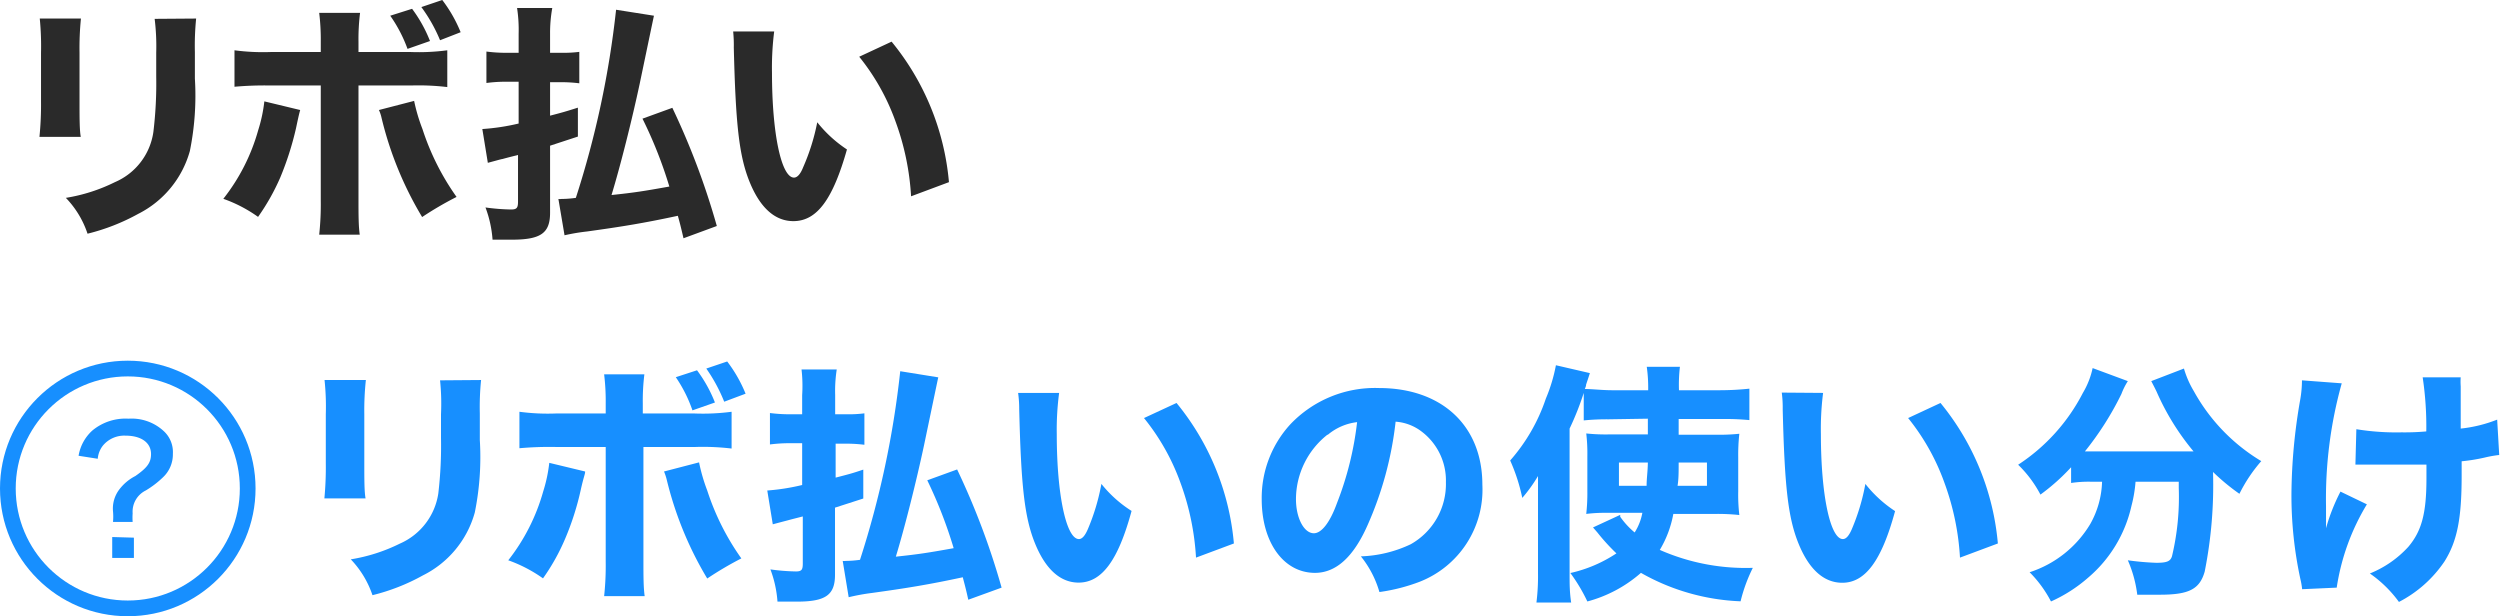
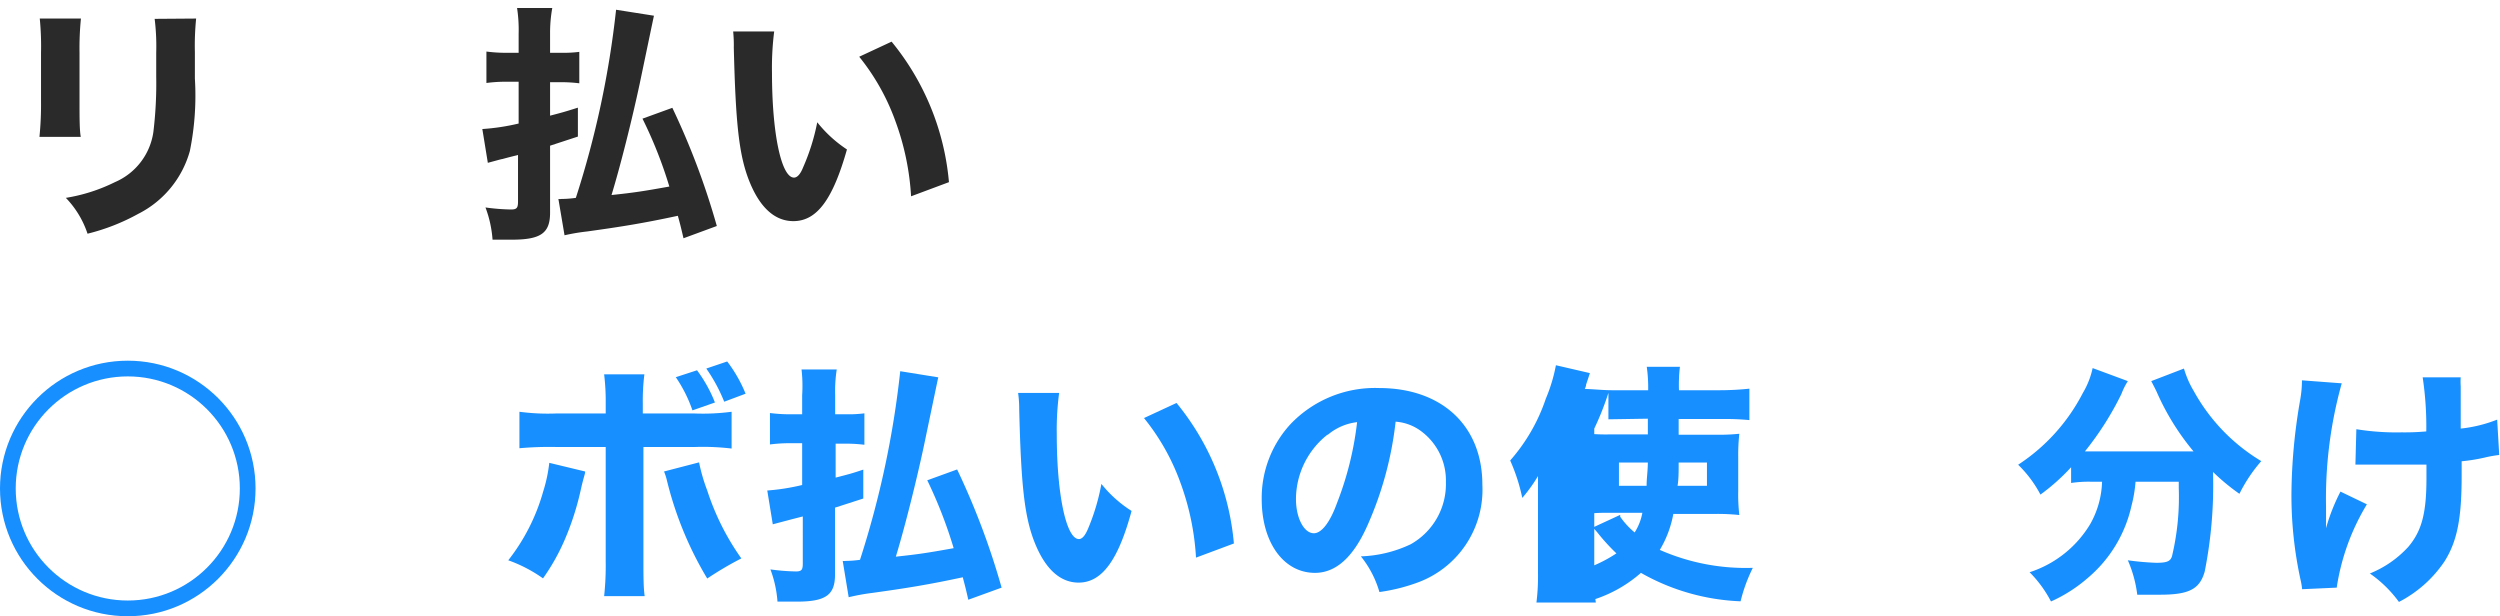
<svg xmlns="http://www.w3.org/2000/svg" width="159.07" height="39.21" viewBox="0 0 159.07 39.21">
  <defs>
    <style>.a{fill:#2a2a2a;}.b{fill:#178fff;}.c{fill:none;stroke:#178fff;stroke-miterlimit:10;}</style>
  </defs>
  <path class="a" d="M5.15,1.18a18.89,18.89,0,0,0-.09,2.18V6.5c0,1,0,1.78.08,2.21H2.51a20.36,20.36,0,0,0,.1-2.24V3.36a18,18,0,0,0-.08-2.18Zm7.33,0a17.14,17.14,0,0,0-.08,2.13V5a17.7,17.7,0,0,1-.32,4.61,6.4,6.4,0,0,1-3.29,4,13.15,13.15,0,0,1-3.22,1.26,6,6,0,0,0-1.38-2.28,10.93,10.93,0,0,0,3.12-1,4.1,4.1,0,0,0,2.45-3.2,25.68,25.68,0,0,0,.18-3.54V3.36a14.29,14.29,0,0,0-.1-2.16Z" />
-   <path class="a" d="M19.1,7c-.05.19-.07.23-.27,1.18a19.33,19.33,0,0,1-1,3.12,13.92,13.92,0,0,1-1.41,2.5,8.85,8.85,0,0,0-2.21-1.15,12.47,12.47,0,0,0,2.22-4.37,9.6,9.6,0,0,0,.39-1.83Zm1.31-4.31a14.12,14.12,0,0,0-.1-1.87h2.6a13.6,13.6,0,0,0-.1,1.85v.64h3.32a13.79,13.79,0,0,0,2.33-.11V5.54a15.3,15.3,0,0,0-2.3-.1H22.81v7.3c0,.85,0,1.65.08,2.19H20.31a18.07,18.07,0,0,0,.1-2.19V5.44H17.23a21.6,21.6,0,0,0-2.31.08V3.2a13.73,13.73,0,0,0,2.31.11h3.18Zm5.94,3.73a11.3,11.3,0,0,0,.53,1.79,15.91,15.91,0,0,0,2.17,4.32,21.47,21.47,0,0,0-2.19,1.28,22.33,22.33,0,0,1-2.58-6.3A2.35,2.35,0,0,0,24.11,7ZM26.22.56a8.78,8.78,0,0,1,1.14,2.05l-1.43.5A9,9,0,0,0,24.83,1ZM28.14,0a8.87,8.87,0,0,1,1.17,2.05L28,2.56A9.93,9.93,0,0,0,26.81.45Z" />
  <path class="a" d="M35.74,3.36a8,8,0,0,0,1.12-.06v2a9.2,9.2,0,0,0-1.12-.07H35V7.36c.77-.2.95-.25,1.77-.51l0,1.84L35,9.27v4.27c0,1.3-.6,1.71-2.43,1.71-.33,0-.75,0-1.23,0a7.27,7.27,0,0,0-.45-2.05,13.29,13.29,0,0,0,1.62.13c.37,0,.45-.1.45-.5V9.86c-.39.1-.56.14-1,.26-.05,0-.36.09-.92.24l-.35-2.15A13.81,13.81,0,0,0,33,7.86V5.2h-.85a9.42,9.42,0,0,0-1.2.08v-2a9.71,9.71,0,0,0,1.21.08H33V2.15a9.09,9.09,0,0,0-.1-1.64h2.24A8.92,8.92,0,0,0,35,2.13V3.36Zm7.75,11.8c-.18-.77-.24-1-.36-1.43-2.19.47-3.55.69-5.79,1a12.87,12.87,0,0,0-1.42.24l-.39-2.31a.76.76,0,0,0,.19,0,7,7,0,0,0,.92-.07A59.81,59.81,0,0,0,39.2.62L41.61,1c-.06.27-.06.27-.91,4.34-.48,2.25-1.22,5.2-1.79,7.07,1.5-.16,2-.24,3.68-.54a27.78,27.78,0,0,0-1.71-4.32l1.9-.69a47.3,47.3,0,0,1,2.83,7.52Z" />
  <path class="a" d="M49.26,2a18.44,18.44,0,0,0-.14,2.65c0,3.82.59,6.65,1.4,6.65.21,0,.41-.22.58-.65A13.49,13.49,0,0,0,52,7.78a8.09,8.09,0,0,0,1.89,1.73C53,12.65,52,14.07,50.48,14.07c-1.17,0-2.12-.85-2.79-2.51s-.88-3.67-1-8.52A8.75,8.75,0,0,0,46.65,2Zm7.47.65a16.35,16.35,0,0,1,3.65,8.94l-2.41.9a16.55,16.55,0,0,0-1-4.79,14.09,14.09,0,0,0-2.3-4.09Z" />
-   <path class="b" d="M23.28,24.18a18.25,18.25,0,0,0-.1,2.18V29.5c0,1,0,1.78.08,2.21H20.64a20.88,20.88,0,0,0,.09-2.24V26.36a16.1,16.1,0,0,0-.08-2.18Zm7.33,0a17.14,17.14,0,0,0-.08,2.13V28a17.7,17.7,0,0,1-.32,4.61,6.36,6.36,0,0,1-3.3,4,12.9,12.9,0,0,1-3.21,1.26,6.13,6.13,0,0,0-1.38-2.28,10.93,10.93,0,0,0,3.12-1,4.15,4.15,0,0,0,2.45-3.2,26.1,26.1,0,0,0,.17-3.54V26.36A14.55,14.55,0,0,0,28,24.2Z" />
  <path class="b" d="M37.23,30c0,.19-.07.24-.28,1.18a17.55,17.55,0,0,1-1,3.12,13.28,13.28,0,0,1-1.4,2.5,9,9,0,0,0-2.21-1.15,12.56,12.56,0,0,0,2.22-4.37,9.6,9.6,0,0,0,.39-1.83Zm1.31-4.31a14.23,14.23,0,0,0-.1-1.87H41a13.7,13.7,0,0,0-.1,1.85v.64h3.31a13.93,13.93,0,0,0,2.34-.11v2.34a15.38,15.38,0,0,0-2.3-.1H40.94v7.3c0,.85,0,1.65.08,2.19H38.44a18.07,18.07,0,0,0,.1-2.19v-7.3H35.35a21.51,21.51,0,0,0-2.3.08V26.2a13.59,13.59,0,0,0,2.3.11h3.19Zm5.94,3.73A11.3,11.3,0,0,0,45,31.21a15.91,15.91,0,0,0,2.17,4.32A21.47,21.47,0,0,0,45,36.81a22.45,22.45,0,0,1-2.58-6.3,3.38,3.38,0,0,0-.17-.51Zm-.13-5.86a8.78,8.78,0,0,1,1.14,2.05l-1.43.5A8.83,8.83,0,0,0,43,24ZM46.27,23a8.87,8.87,0,0,1,1.17,2.05l-1.36.51a10.4,10.4,0,0,0-1.14-2.11Z" />
  <path class="b" d="M53.87,26.36A8,8,0,0,0,55,26.3v2a9.2,9.2,0,0,0-1.12-.07h-.71v2.16c.77-.2,1-.25,1.76-.51l0,1.84-1.8.58v4.27c0,1.3-.61,1.71-2.43,1.71-.34,0-.75,0-1.23,0a7.27,7.27,0,0,0-.45-2.05,13.14,13.14,0,0,0,1.62.13c.36,0,.44-.1.44-.5V32.86c-.38.1-.56.14-1,.26,0,0-.35.09-.91.24l-.35-2.15a13.75,13.75,0,0,0,2.22-.35V28.2h-.84a9.71,9.71,0,0,0-1.21.08v-2a9.87,9.87,0,0,0,1.22.08h.83V25.14A9.19,9.19,0,0,0,51,23.51h2.24a8.92,8.92,0,0,0-.1,1.62v1.23Zm7.74,11.8c-.17-.77-.24-1-.35-1.43-2.19.47-3.55.69-5.79,1A13.16,13.16,0,0,0,54,38l-.38-2.31a.72.72,0,0,0,.19,0,6.88,6.88,0,0,0,.91-.07,59.81,59.81,0,0,0,2.56-12l2.42.39c-.06.27-.06.27-.91,4.34-.48,2.25-1.22,5.2-1.79,7.07,1.5-.16,2-.24,3.68-.54A28.8,28.8,0,0,0,59,30.56l1.9-.69a47.3,47.3,0,0,1,2.83,7.52Z" />
  <path class="b" d="M67.39,25a17.94,17.94,0,0,0-.15,2.64c0,3.82.6,6.66,1.41,6.66.21,0,.4-.23.58-.66a13.49,13.49,0,0,0,.85-2.85A7.71,7.71,0,0,0,72,32.51c-.85,3.14-1.89,4.56-3.37,4.56-1.16,0-2.11-.85-2.78-2.51s-.88-3.67-1-8.52A7.26,7.26,0,0,0,64.78,25Zm7.47.64a16.35,16.35,0,0,1,3.65,8.94l-2.41.9a16.55,16.55,0,0,0-1-4.79,14.12,14.12,0,0,0-2.31-4.09Z" />
  <path class="b" d="M87,33.45c-.89,2-2,3-3.33,3-2,0-3.39-1.94-3.39-4.69A6.93,6.93,0,0,1,82.1,27a7.43,7.43,0,0,1,5.64-2.31c4,0,6.58,2.4,6.58,6.15a6.29,6.29,0,0,1-4,6.18,11.59,11.59,0,0,1-2.55.65,6.47,6.47,0,0,0-1.18-2.27,8,8,0,0,0,3.17-.77A4.39,4.39,0,0,0,92,30.68a3.9,3.9,0,0,0-1.71-3.34,3.08,3.08,0,0,0-1.49-.51A22.24,22.24,0,0,1,87,33.45Zm-2.54-5.79a5.24,5.24,0,0,0-2,4.1c0,1.2.51,2.17,1.14,2.17.46,0,1-.62,1.47-1.92a20.56,20.56,0,0,0,1.28-5.15A3.53,3.53,0,0,0,84.49,27.66Z" />
-   <path class="b" d="M102.34,26.68a14.85,14.85,0,0,0-1.57.07V25a18.21,18.21,0,0,1-.9,2.27v9.23c0,.68,0,1.17.1,1.84H97.76a13.41,13.41,0,0,0,.1-1.85V32c0-.33,0-.51,0-1.71a9.69,9.69,0,0,1-1,1.39,11.62,11.62,0,0,0-.77-2.38,11.47,11.47,0,0,0,2.27-3.94A10.32,10.32,0,0,0,99,23.24l2.16.5c-.11.35-.13.4-.24.73,0,.1-.05.2-.08.28.43,0,1.12.08,1.73.08h2.3a9.36,9.36,0,0,0-.09-1.49h2.11a9.79,9.79,0,0,0-.06,1.49h2.56a18,18,0,0,0,1.92-.1v2a16,16,0,0,0-1.65-.07h-2.85v1h2.34a12.52,12.52,0,0,0,1.52-.06,12.13,12.13,0,0,0-.07,1.5v2.15a11.06,11.06,0,0,0,.07,1.52,12.93,12.93,0,0,0-1.55-.07h-2.65a6.86,6.86,0,0,1-.86,2.29,13.55,13.55,0,0,0,5.92,1.14,10,10,0,0,0-.78,2.13,13.89,13.89,0,0,1-6.34-1.81A8.47,8.47,0,0,1,101,38.27a10.8,10.8,0,0,0-1.08-1.81,8.76,8.76,0,0,0,2.93-1.25,12.86,12.86,0,0,1-1.22-1.34l-.27-.31,1.73-.8,0,.12a5.11,5.11,0,0,0,.92,1,3.51,3.51,0,0,0,.49-1.25h-2.32a9.49,9.49,0,0,0-1.25.07,12,12,0,0,0,.07-1.46V29.05a10.9,10.9,0,0,0-.07-1.47,12,12,0,0,0,1.51.06h2.41v-1Zm.67,2.75v1.48h1.76c0-.47.07-.87.08-1.48Zm3.8,0c0,.61,0,1.05-.07,1.48h1.87V29.43Z" />
-   <path class="b" d="M116,25a18.19,18.19,0,0,0-.14,2.64c0,3.82.59,6.66,1.4,6.66.21,0,.4-.23.58-.66a13.49,13.49,0,0,0,.85-2.85,7.89,7.89,0,0,0,1.89,1.73c-.85,3.14-1.89,4.56-3.36,4.56-1.17,0-2.12-.85-2.79-2.51s-.88-3.67-1-8.52a7.26,7.26,0,0,0-.06-1.07Zm7.47.64a16.35,16.35,0,0,1,3.65,8.94l-2.41.9a16.55,16.55,0,0,0-1-4.79,14.09,14.09,0,0,0-2.3-4.09Z" />
+   <path class="b" d="M102.34,26.68V25a18.21,18.21,0,0,1-.9,2.27v9.23c0,.68,0,1.17.1,1.84H97.76a13.41,13.41,0,0,0,.1-1.85V32c0-.33,0-.51,0-1.71a9.69,9.69,0,0,1-1,1.39,11.62,11.62,0,0,0-.77-2.38,11.47,11.47,0,0,0,2.27-3.94A10.32,10.32,0,0,0,99,23.24l2.16.5c-.11.35-.13.4-.24.73,0,.1-.05.2-.08.28.43,0,1.12.08,1.73.08h2.3a9.36,9.36,0,0,0-.09-1.49h2.11a9.79,9.79,0,0,0-.06,1.49h2.56a18,18,0,0,0,1.92-.1v2a16,16,0,0,0-1.65-.07h-2.85v1h2.34a12.52,12.52,0,0,0,1.52-.06,12.13,12.13,0,0,0-.07,1.5v2.15a11.06,11.06,0,0,0,.07,1.52,12.93,12.93,0,0,0-1.55-.07h-2.65a6.86,6.86,0,0,1-.86,2.29,13.55,13.55,0,0,0,5.92,1.14,10,10,0,0,0-.78,2.13,13.89,13.89,0,0,1-6.34-1.81A8.47,8.47,0,0,1,101,38.27a10.8,10.8,0,0,0-1.08-1.81,8.76,8.76,0,0,0,2.93-1.25,12.86,12.86,0,0,1-1.22-1.34l-.27-.31,1.73-.8,0,.12a5.11,5.11,0,0,0,.92,1,3.51,3.51,0,0,0,.49-1.25h-2.32a9.49,9.49,0,0,0-1.25.07,12,12,0,0,0,.07-1.46V29.05a10.9,10.9,0,0,0-.07-1.47,12,12,0,0,0,1.51.06h2.41v-1Zm.67,2.75v1.48h1.76c0-.47.07-.87.08-1.48Zm3.8,0c0,.61,0,1.05-.07,1.48h1.87V29.43Z" />
  <path class="b" d="M133,30.65a7.57,7.57,0,0,0-1.22.08v-1a13.26,13.26,0,0,1-1.95,1.74,7.47,7.47,0,0,0-1.42-1.9A12,12,0,0,0,132.53,25a5.17,5.17,0,0,0,.62-1.58l2.24.83a4.42,4.42,0,0,0-.41.82,19.42,19.42,0,0,1-2.32,3.65h6.91a15.78,15.78,0,0,1-2.35-3.8c-.08-.17-.24-.48-.34-.67l2.08-.8a6.08,6.08,0,0,0,.63,1.44,11.86,11.86,0,0,0,4.29,4.45,9.68,9.68,0,0,0-1.39,2.08,13.5,13.5,0,0,1-1.68-1.39,28.1,28.1,0,0,1-.53,6.34c-.32,1.12-1,1.47-2.85,1.47l-1.44,0a7.84,7.84,0,0,0-.6-2.19,17.36,17.36,0,0,0,1.81.16c.69,0,.9-.1,1-.42a16.2,16.2,0,0,0,.43-4.34v-.4h-2.75a8.5,8.5,0,0,1-.26,1.54,8.37,8.37,0,0,1-2.75,4.56,9.39,9.39,0,0,1-2.37,1.52,7.54,7.54,0,0,0-1.36-1.86A7,7,0,0,0,133,33.34a5.79,5.79,0,0,0,.75-2.69Z" />
  <path class="b" d="M149,24.39a27.3,27.3,0,0,0-1,7.81c0,.42,0,1,0,1.41a12.21,12.21,0,0,1,.92-2.33l1.68.81a14.32,14.32,0,0,0-1.92,5.3l-2.2.1a4.78,4.78,0,0,0-.11-.64,25.2,25.2,0,0,1-.57-5.43,35.9,35.9,0,0,1,.56-6,7.27,7.27,0,0,0,.11-1.22Zm.93,2.92a15.86,15.86,0,0,0,2.88.2,15.28,15.28,0,0,0,1.57-.06,21,21,0,0,0-.23-3.44l2.42,0a4,4,0,0,0,0,.57c0,.2,0,.2,0,.74s0,.53,0,1.1c0,.36,0,.5,0,.85a8.8,8.8,0,0,0,2.32-.57l.13,2.25a7.48,7.48,0,0,0-.91.16,11.11,11.11,0,0,1-1.48.24c0,.31,0,.61,0,.92,0,2.75-.29,4.17-1.09,5.45a7.83,7.83,0,0,1-2.9,2.58,7.75,7.75,0,0,0-1.85-1.81,6.71,6.71,0,0,0,2.45-1.7c.84-1,1.15-2.11,1.15-4.35,0-.27,0-.4,0-.88-.69,0-1.14,0-1.8,0s-1.15,0-1.72,0-.58,0-.77,0h-.23Z" />
-   <path class="b" d="M7.19,33.21a3.61,3.61,0,0,0,0-.68,2,2,0,0,1,.42-1.41,3,3,0,0,1,1-.83c.78-.54,1-.87,1-1.4,0-.72-.62-1.17-1.62-1.17a1.76,1.76,0,0,0-1.44.63,1.56,1.56,0,0,0-.33.84L5,29a2.77,2.77,0,0,1,.88-1.61,3.3,3.3,0,0,1,2.3-.75,3,3,0,0,1,2.28.83A1.81,1.81,0,0,1,11,28.87a2,2,0,0,1-.63,1.5,6,6,0,0,1-1.1.84,1.5,1.5,0,0,0-.83,1.45,3.94,3.94,0,0,0,0,.55Zm1.33,1V35.5H7.14V34.17Z" />
  <circle class="c" cx="8.13" cy="31.08" r="7.63" />
</svg>